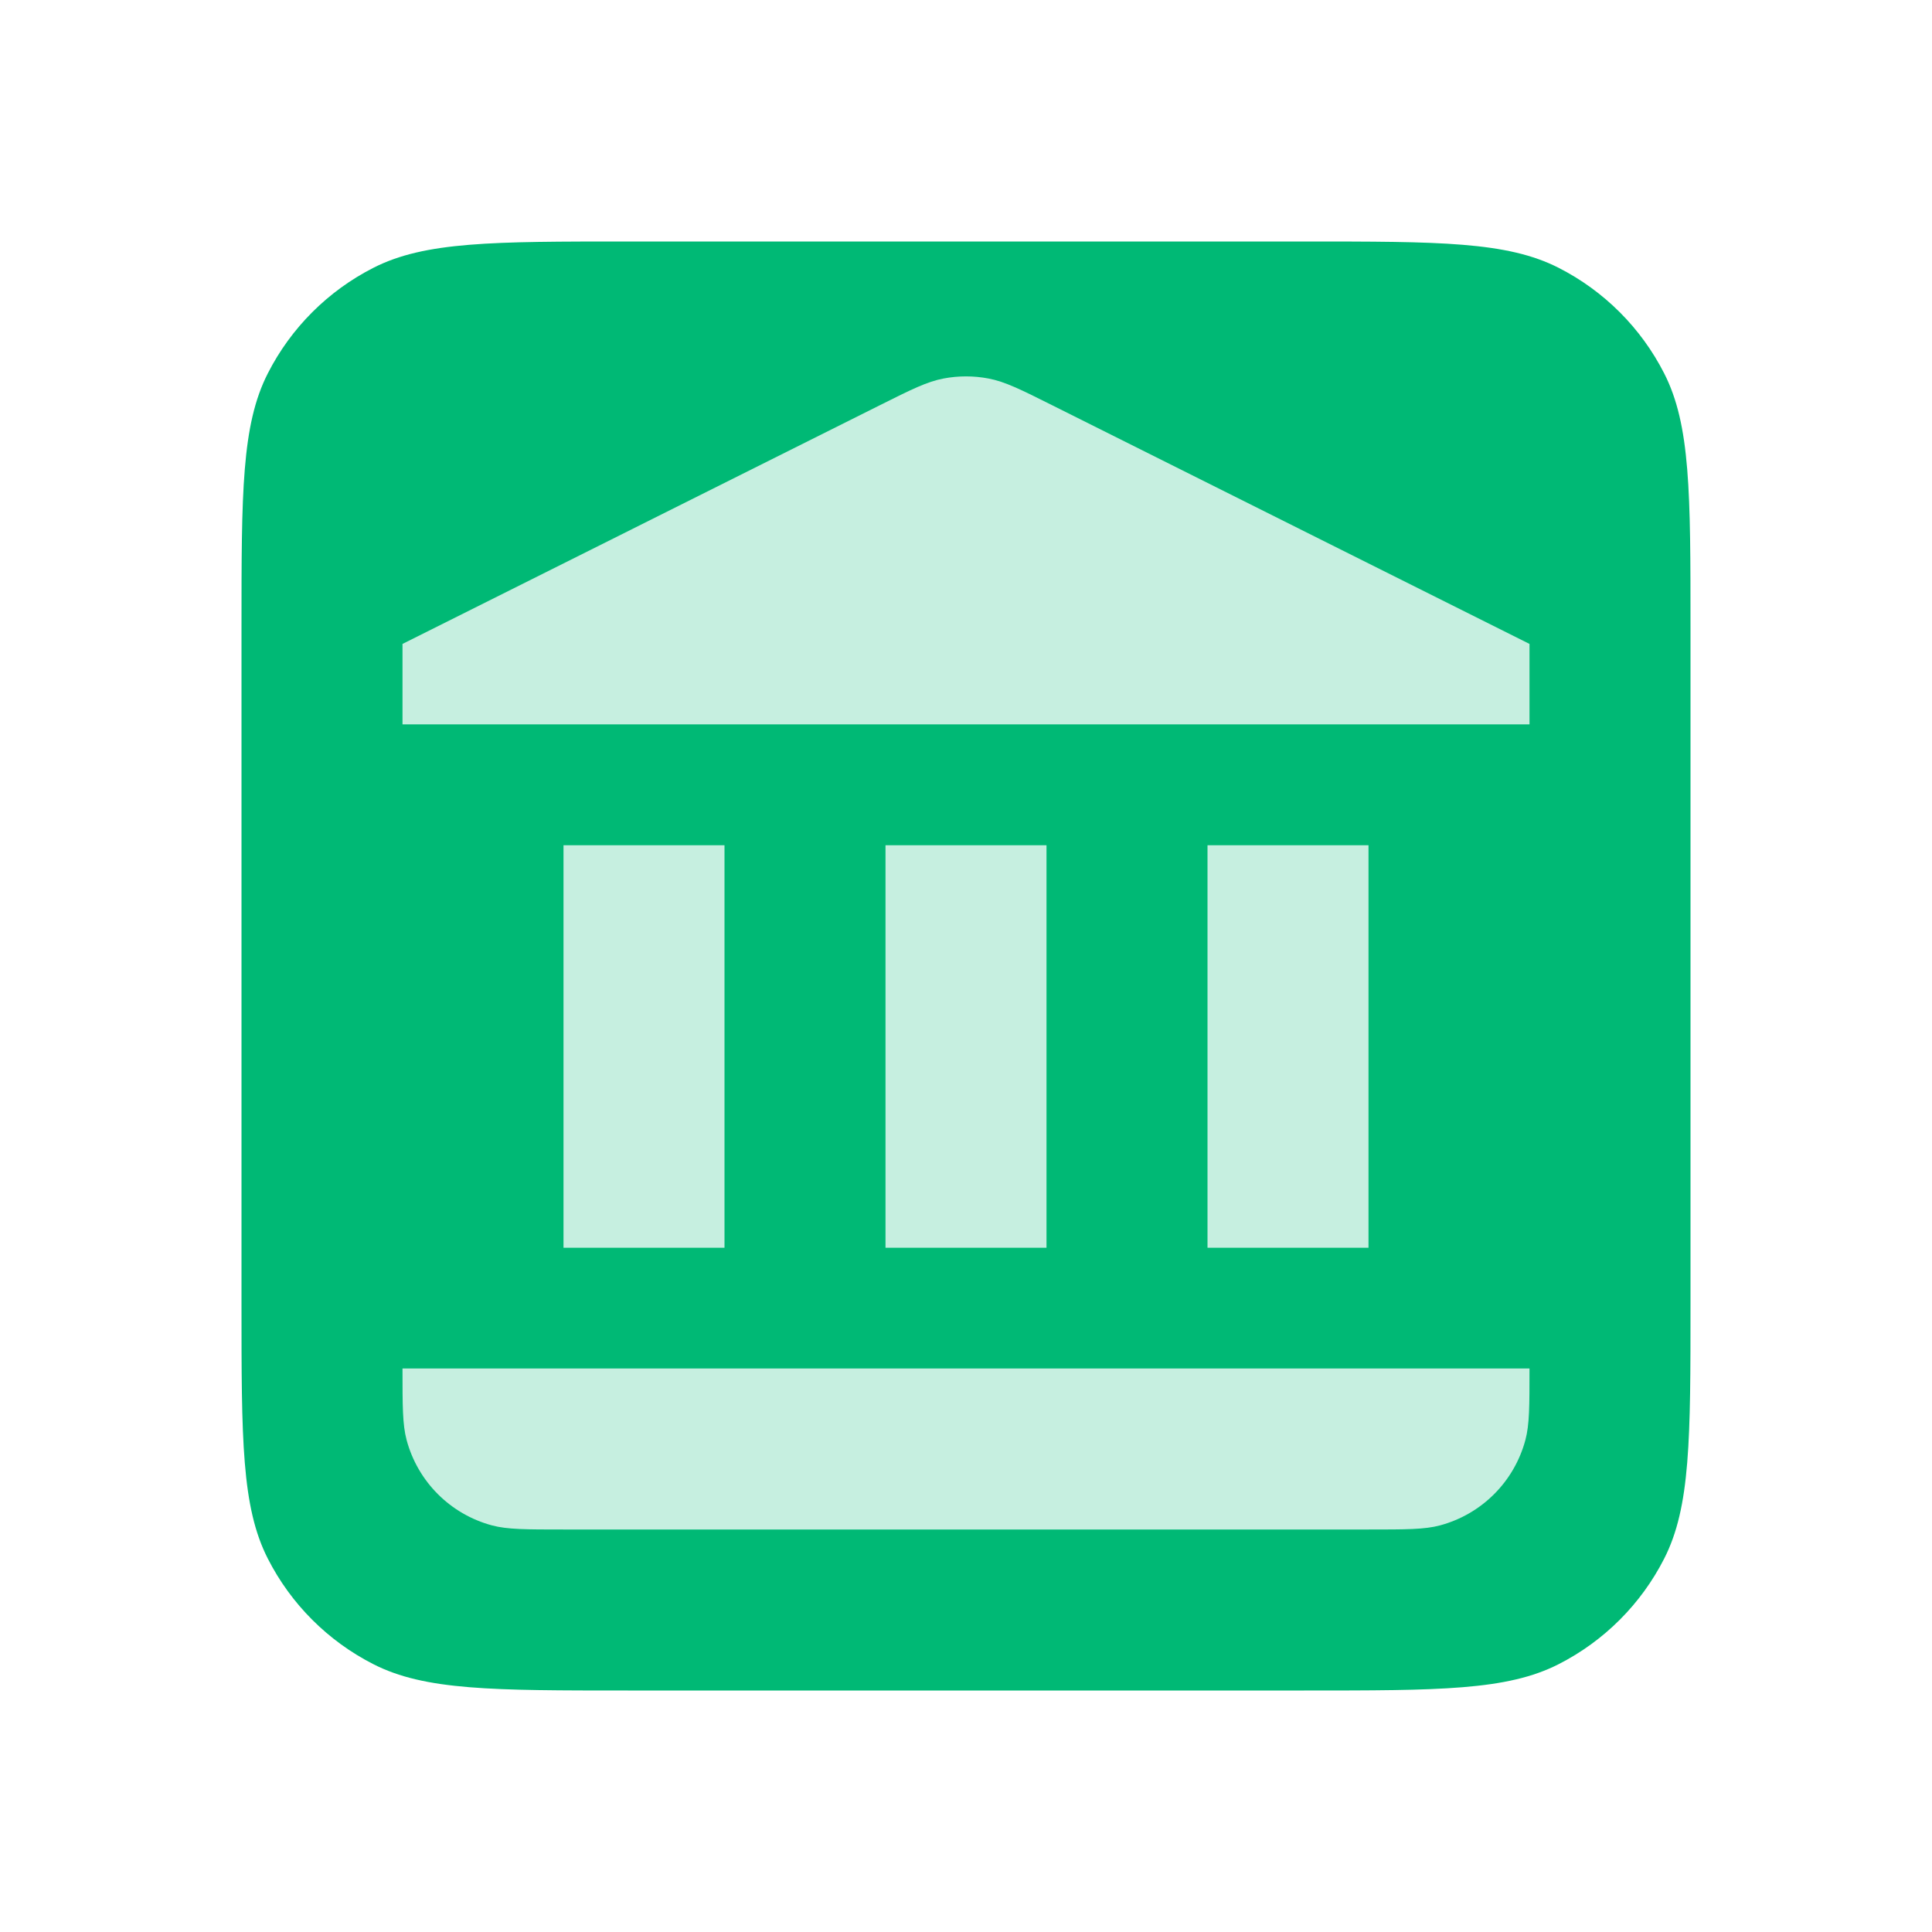
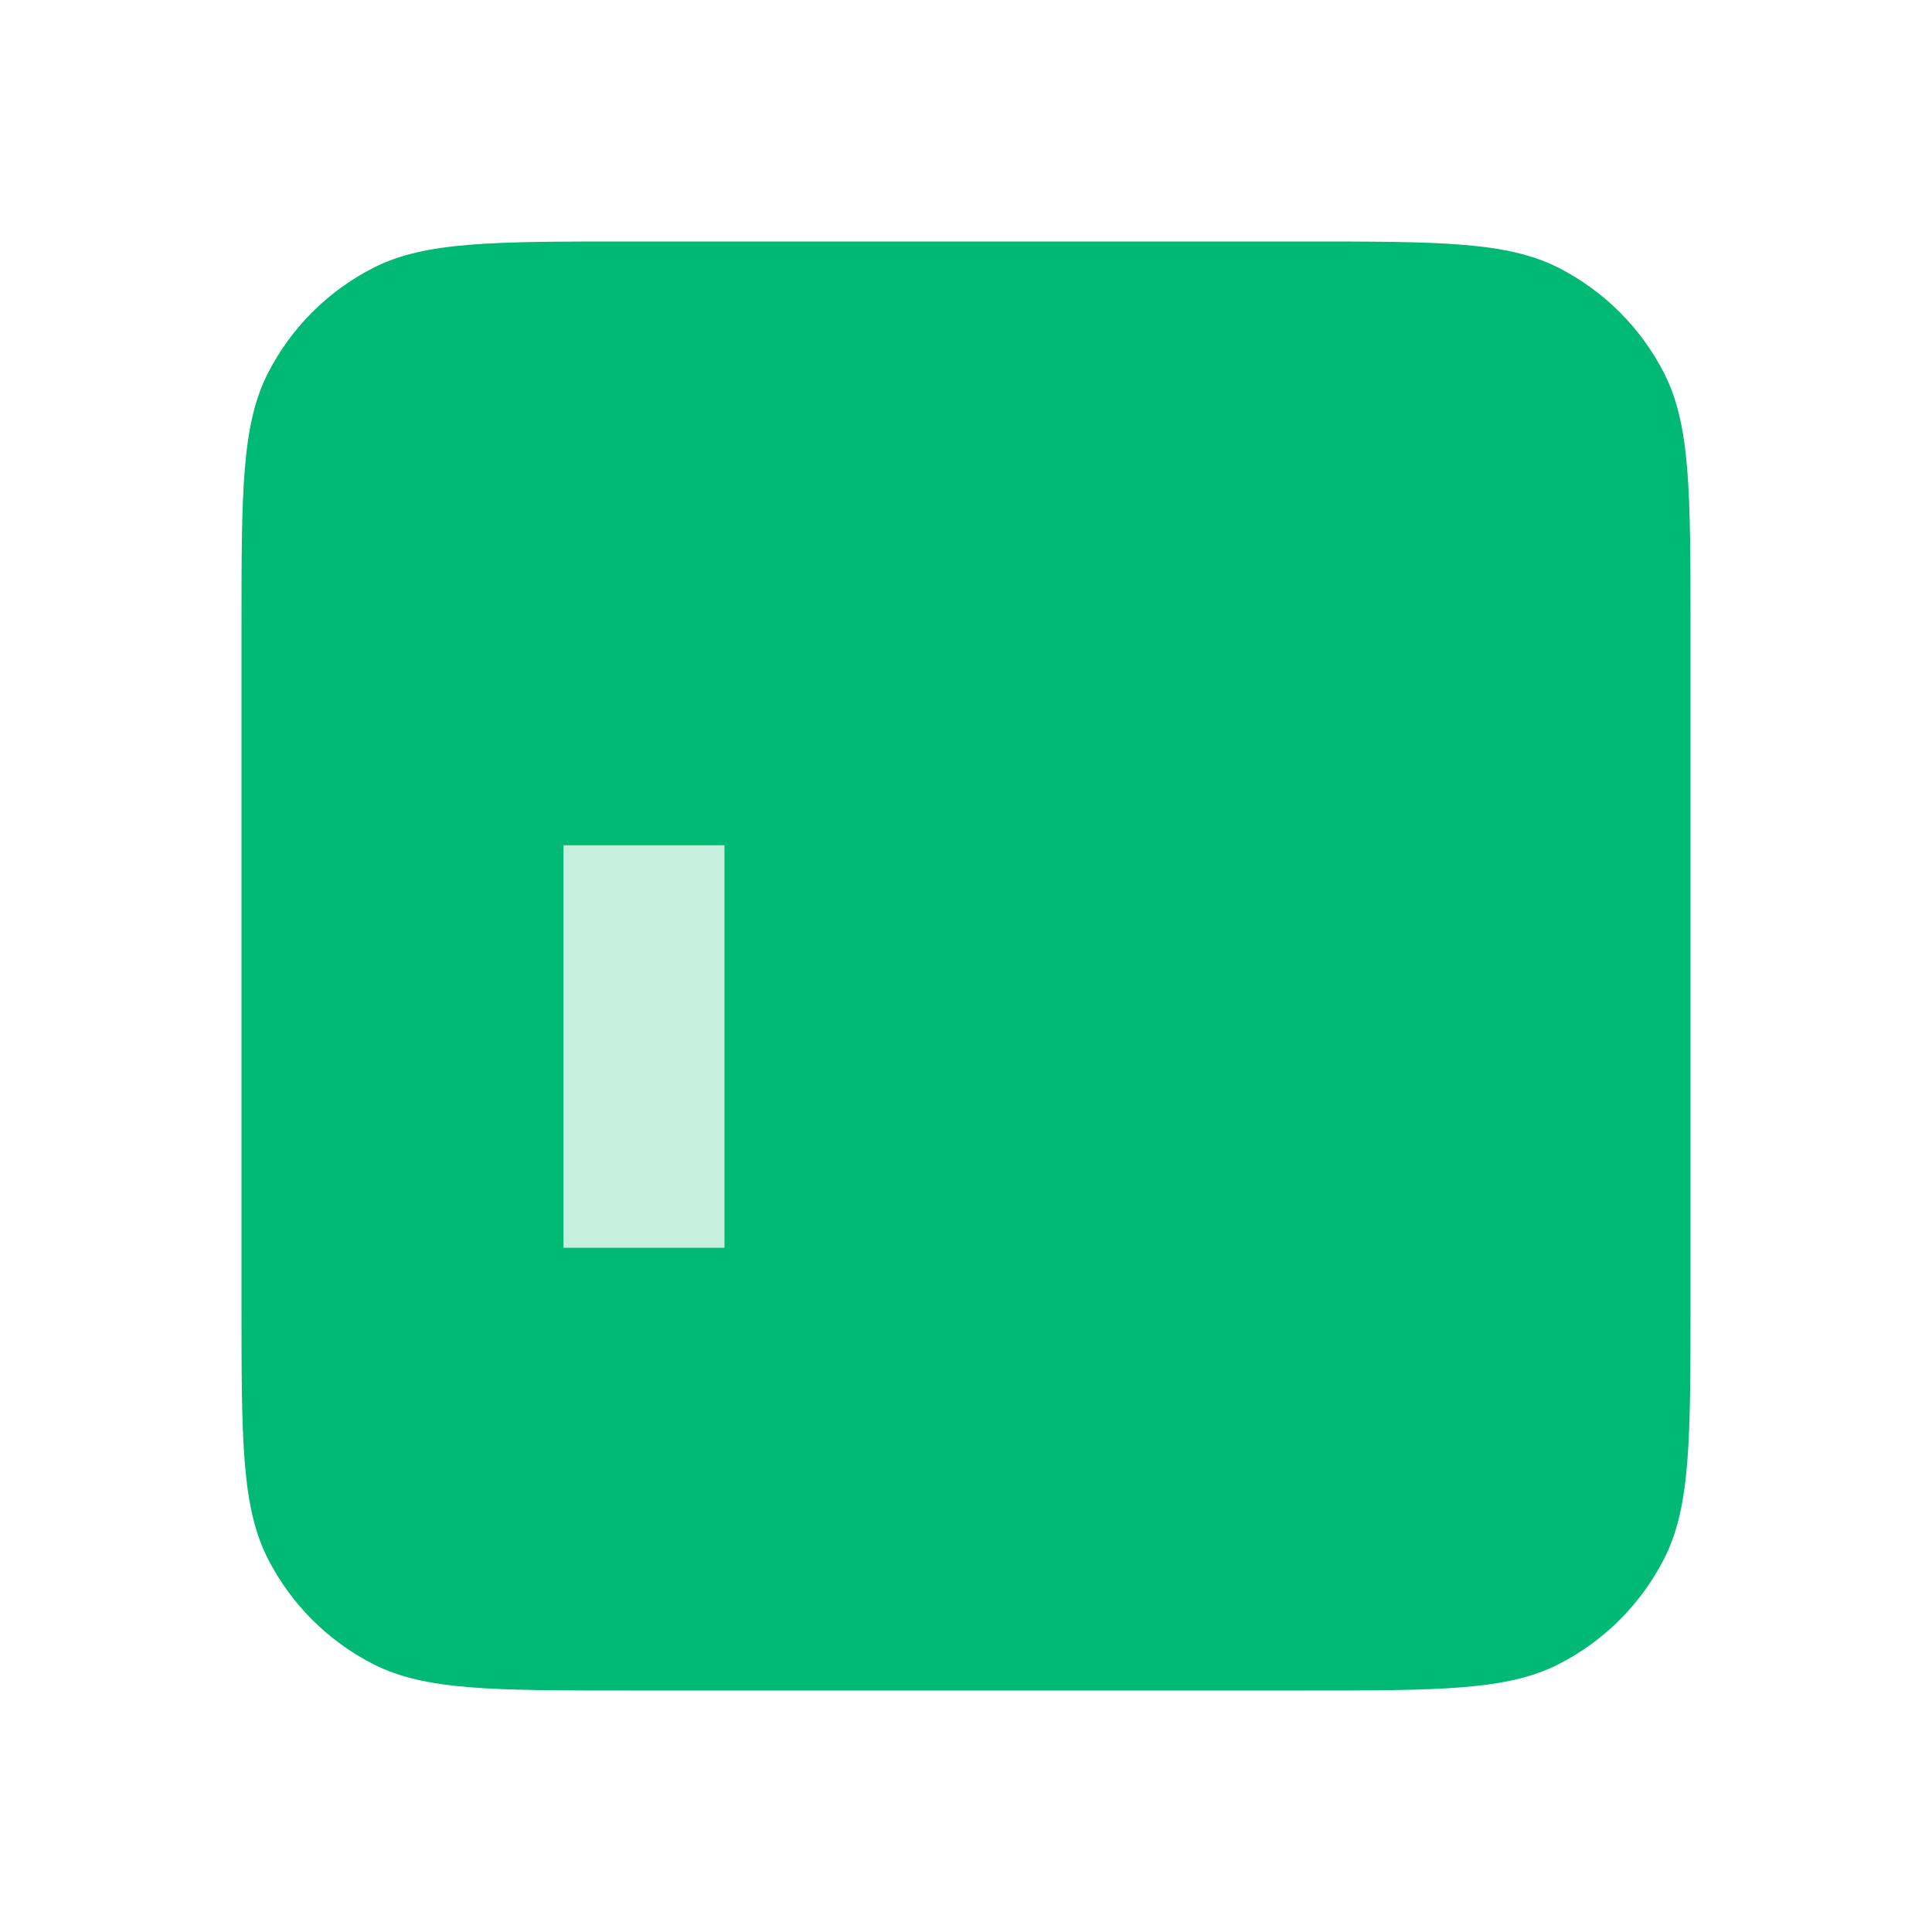
<svg xmlns="http://www.w3.org/2000/svg" width="48" height="48" viewBox="0 0 48 48" fill="none">
  <path d="M6 15.6C6 12.24 6 10.559 6.654 9.276C7.229 8.147 8.147 7.229 9.276 6.654C10.559 6 12.24 6 15.6 6H32.4C35.76 6 37.441 6 38.724 6.654C39.853 7.229 40.771 8.147 41.346 9.276C42 10.559 42 12.24 42 15.6V32.4C42 35.76 42 37.441 41.346 38.724C40.771 39.853 39.853 40.771 38.724 41.346C37.441 42 35.76 42 32.4 42H15.6C12.24 42 10.559 42 9.276 41.346C8.147 40.771 7.229 39.853 6.654 38.724C6 37.441 6 35.76 6 32.4V15.6Z" fill="#00B975" />
-   <path d="M38 34C38 34.93 38 35.395 37.898 35.776C37.62 36.812 36.812 37.62 35.776 37.898C35.395 38 34.93 38 34 38L14 38C13.07 38 12.605 38 12.223 37.898C11.188 37.62 10.38 36.812 10.102 35.776C10 35.395 10 34.93 10 34L38 34Z" fill="#C6EFE0" />
-   <path d="M38 17.997H10L10 15.998L21.853 10.071C22.64 9.677 23.034 9.48 23.447 9.403C23.812 9.334 24.188 9.334 24.553 9.403C24.966 9.48 25.36 9.677 26.147 10.071L38 15.998V17.997Z" fill="#C6EFE0" />
-   <path d="M34 31L30 31L30 21L34 21L34 31Z" fill="#C6EFE0" />
-   <path d="M26 31L22 31L22 21L26 21L26 31Z" fill="#C6EFE0" />
  <path d="M18 31L14 31L14 21L18 21L18 31Z" fill="#C6EFE0" />
</svg>